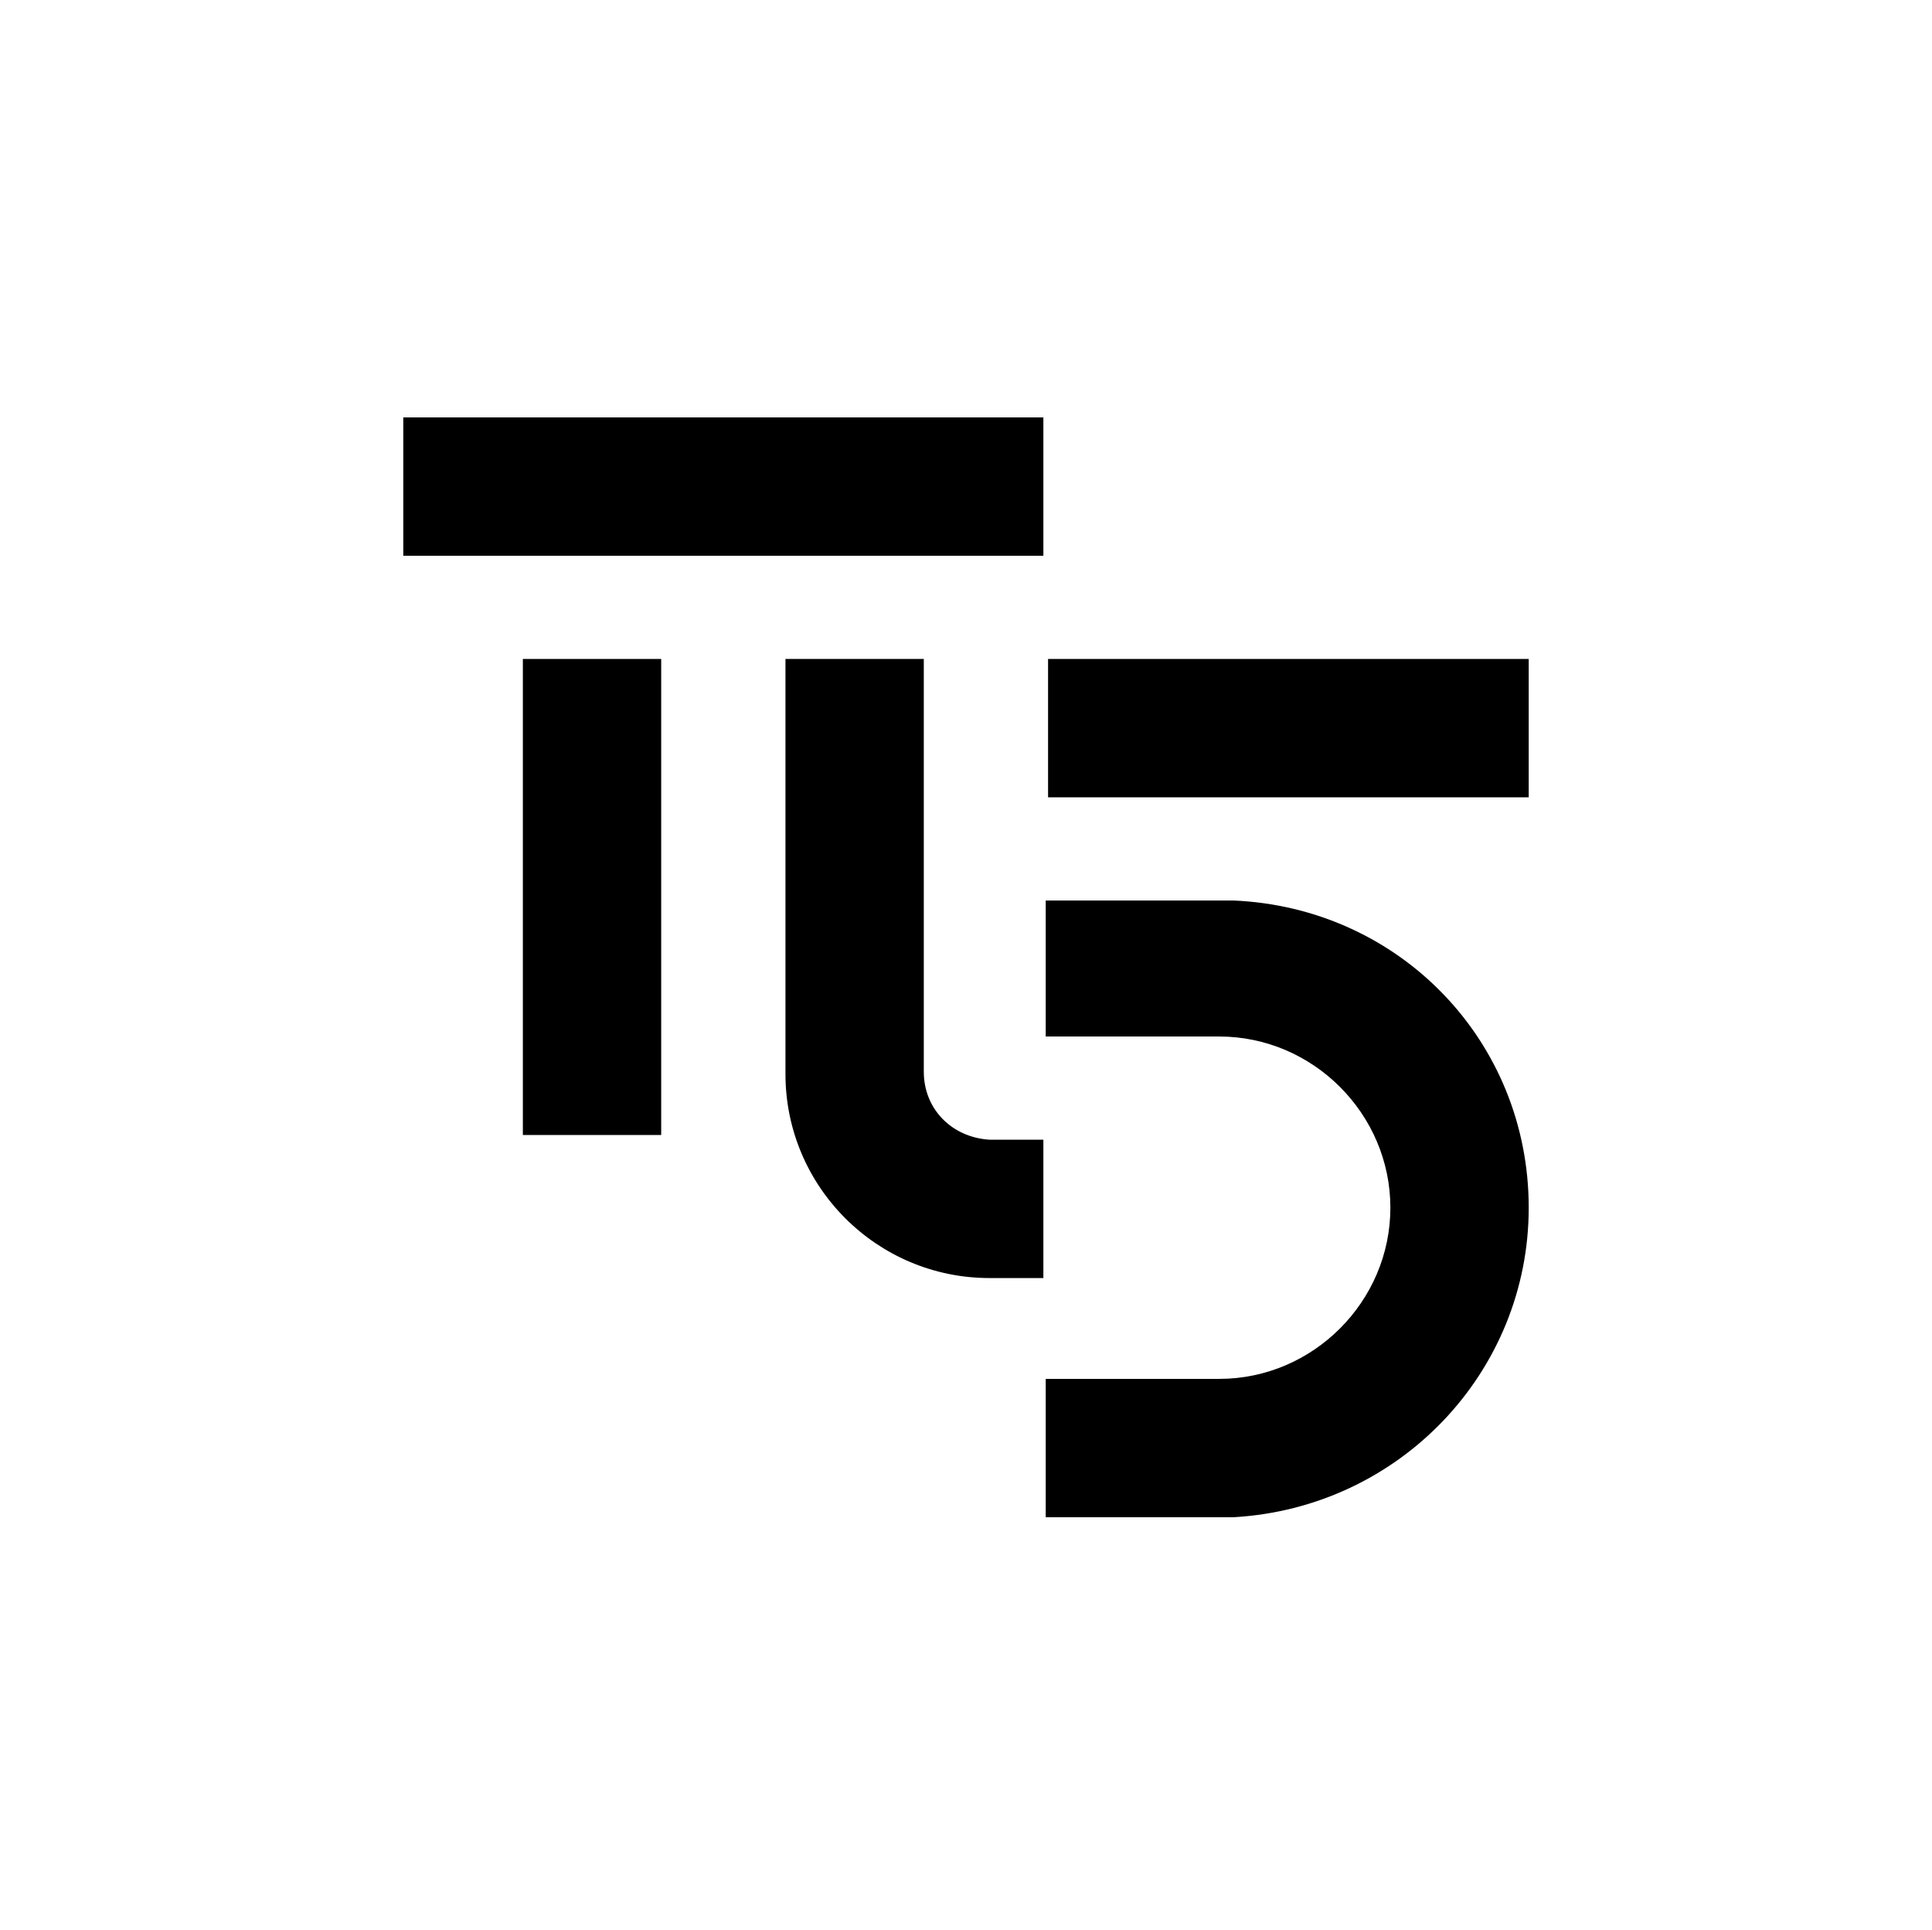
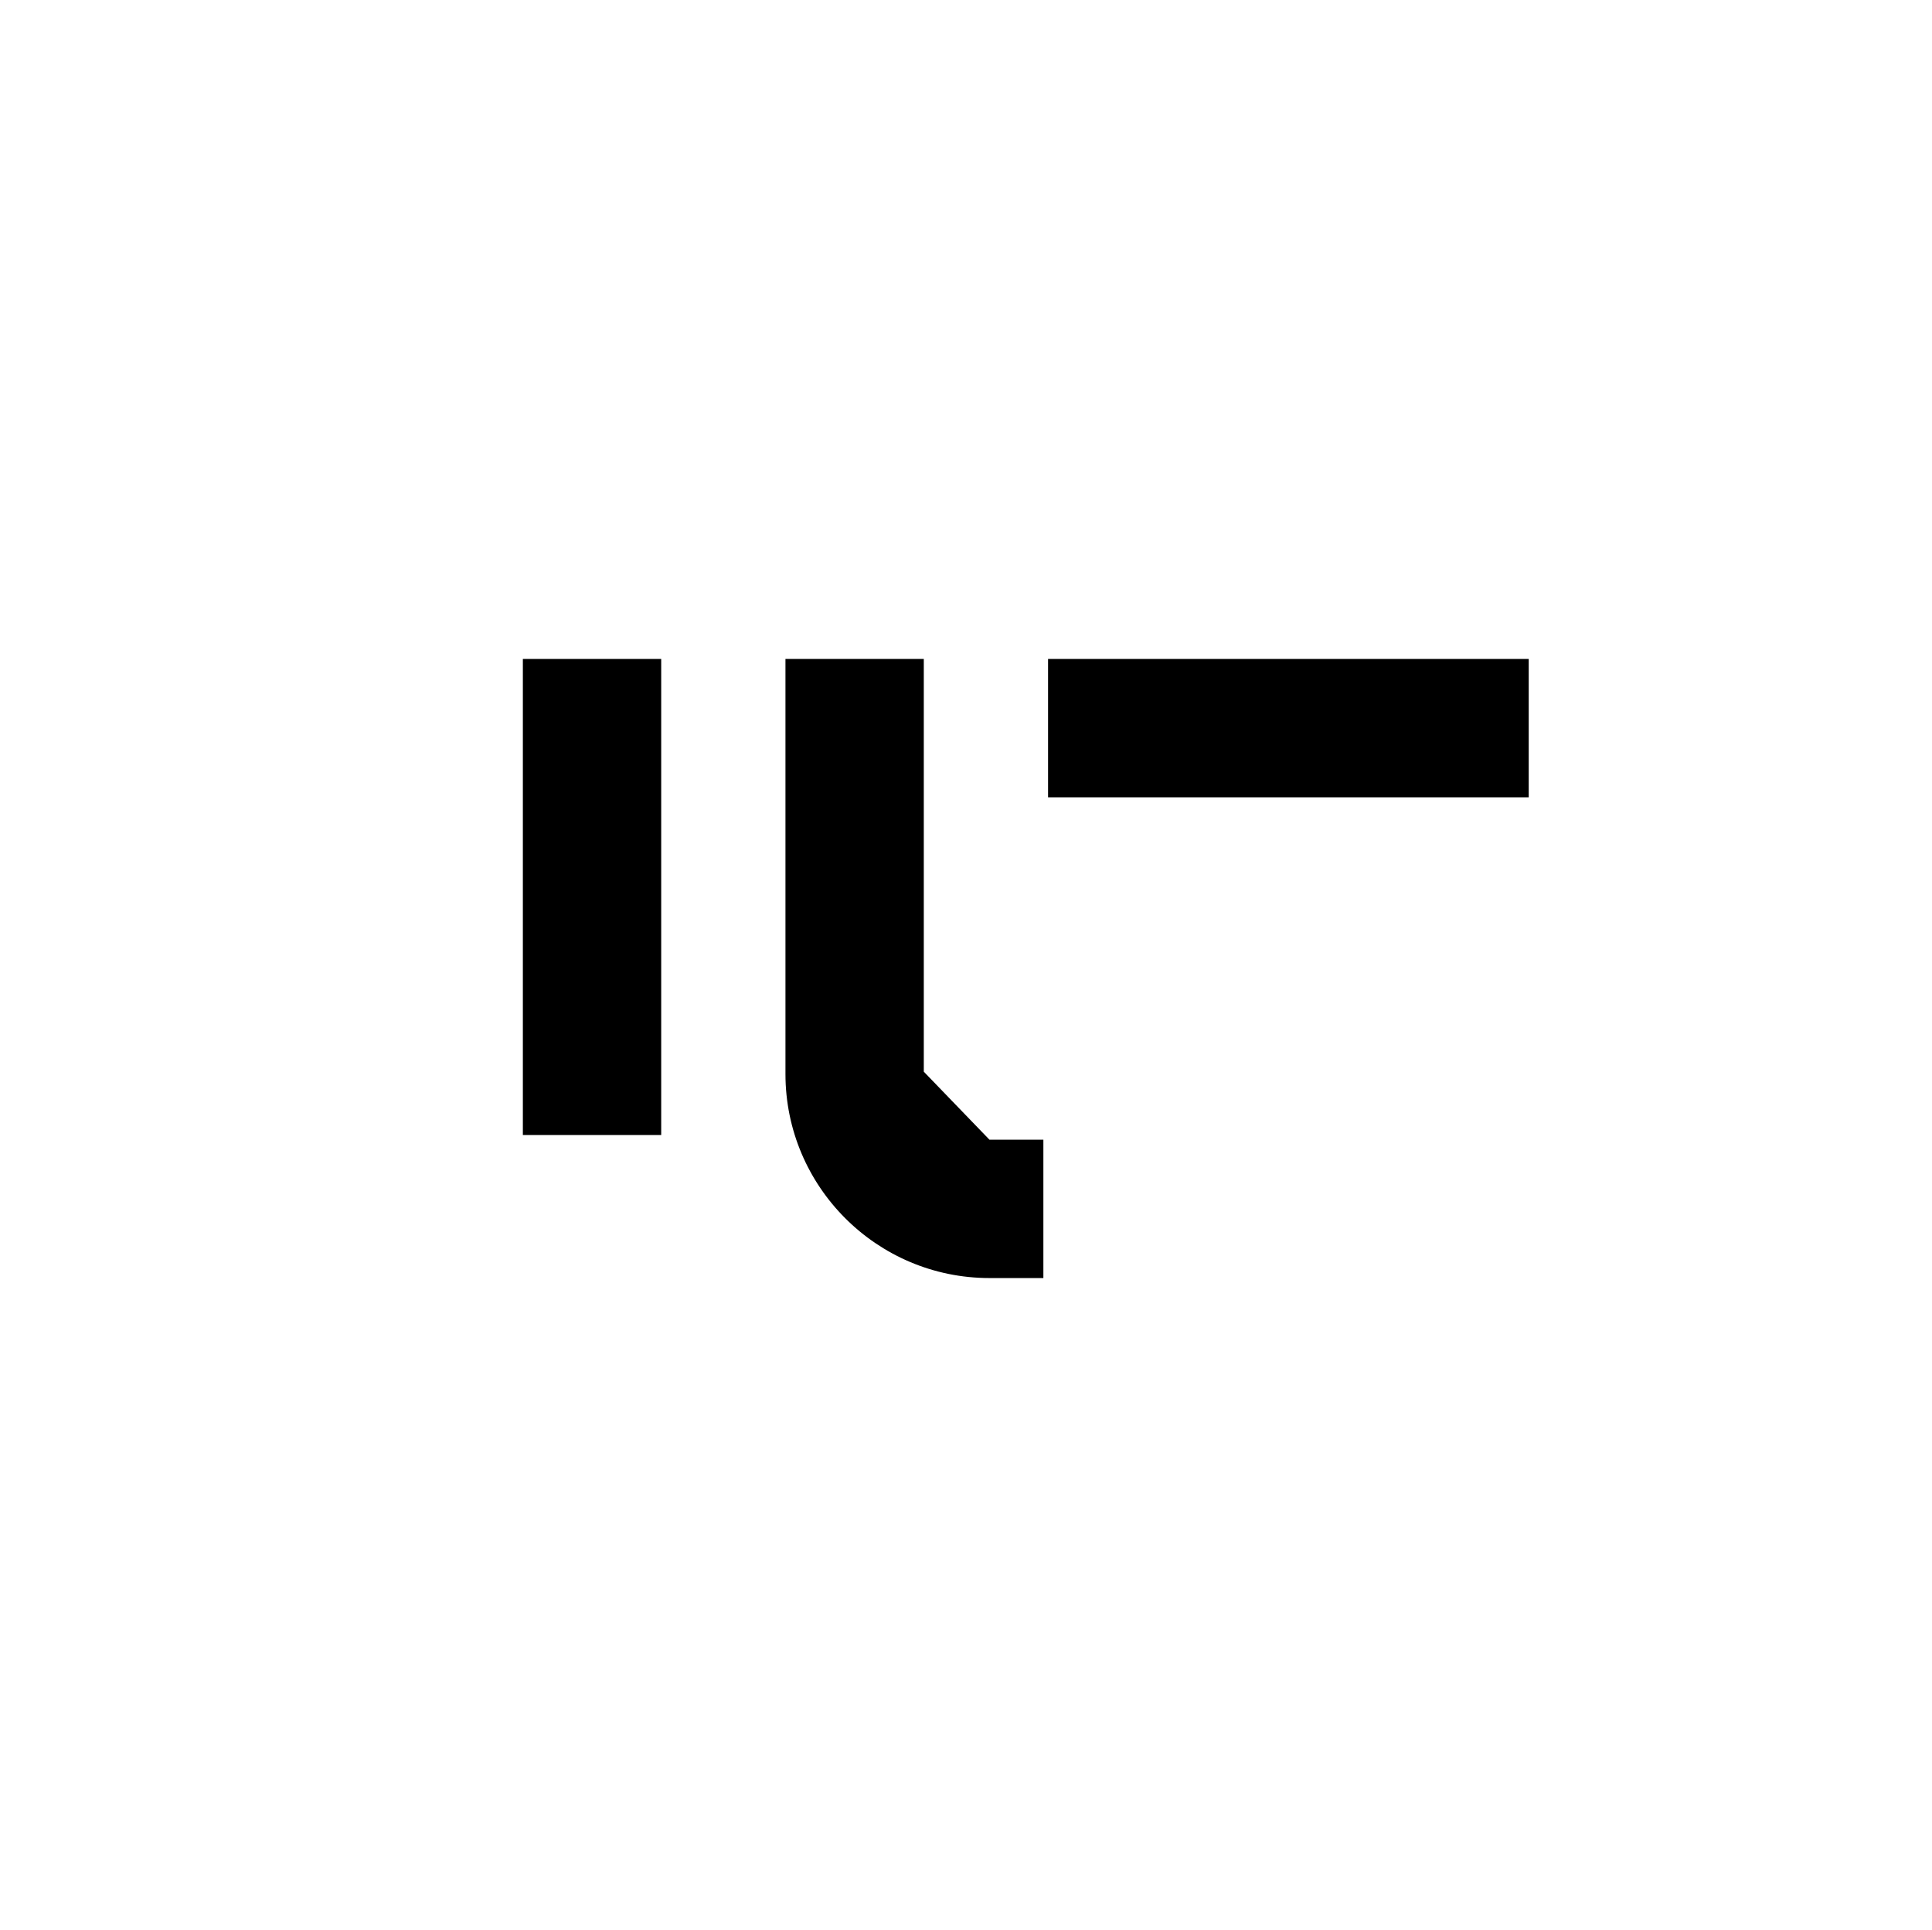
<svg xmlns="http://www.w3.org/2000/svg" version="1.1" id="Layer_1" x="0px" y="0px" viewBox="0 0 82.4 82.3" style="enable-background:new 0 0 82.4 82.3;" xml:space="preserve">
  <g>
    <g>
      <g>
-         <path d="M39.4,45.7V28.1h-5.9v17.7c0,4.8,3.9,8.7,8.7,8.7h2.3v-5.9h-2.3C40.6,48.5,39.4,47.3,39.4,45.7z" />
+         <path d="M39.4,45.7V28.1h-5.9v17.7c0,4.8,3.9,8.7,8.7,8.7h2.3v-5.9h-2.3z" />
      </g>
      <g>
-         <rect x="17.2" y="17.8" width="27.3" height="5.9" />
-       </g>
+         </g>
      <g>
        <rect x="22.3" y="28.1" width="5.9" height="20.3" />
      </g>
      <g>
-         <path d="M65.2,51.5c0-7.1-5.5-12.8-12.6-13.1h-0.1h-7.9v5.8H52c4,0,7.3,3.3,7.3,7.3S56,58.8,52,58.8h-0.4h-0.1h-6.9v5.9h7.9l0,0     h0.1C59.7,64.3,65.2,58.5,65.2,51.5z" />
-       </g>
+         </g>
      <g>
        <rect x="44.7" y="28.1" width="20.5" height="5.9" />
      </g>
    </g>
  </g>
</svg>